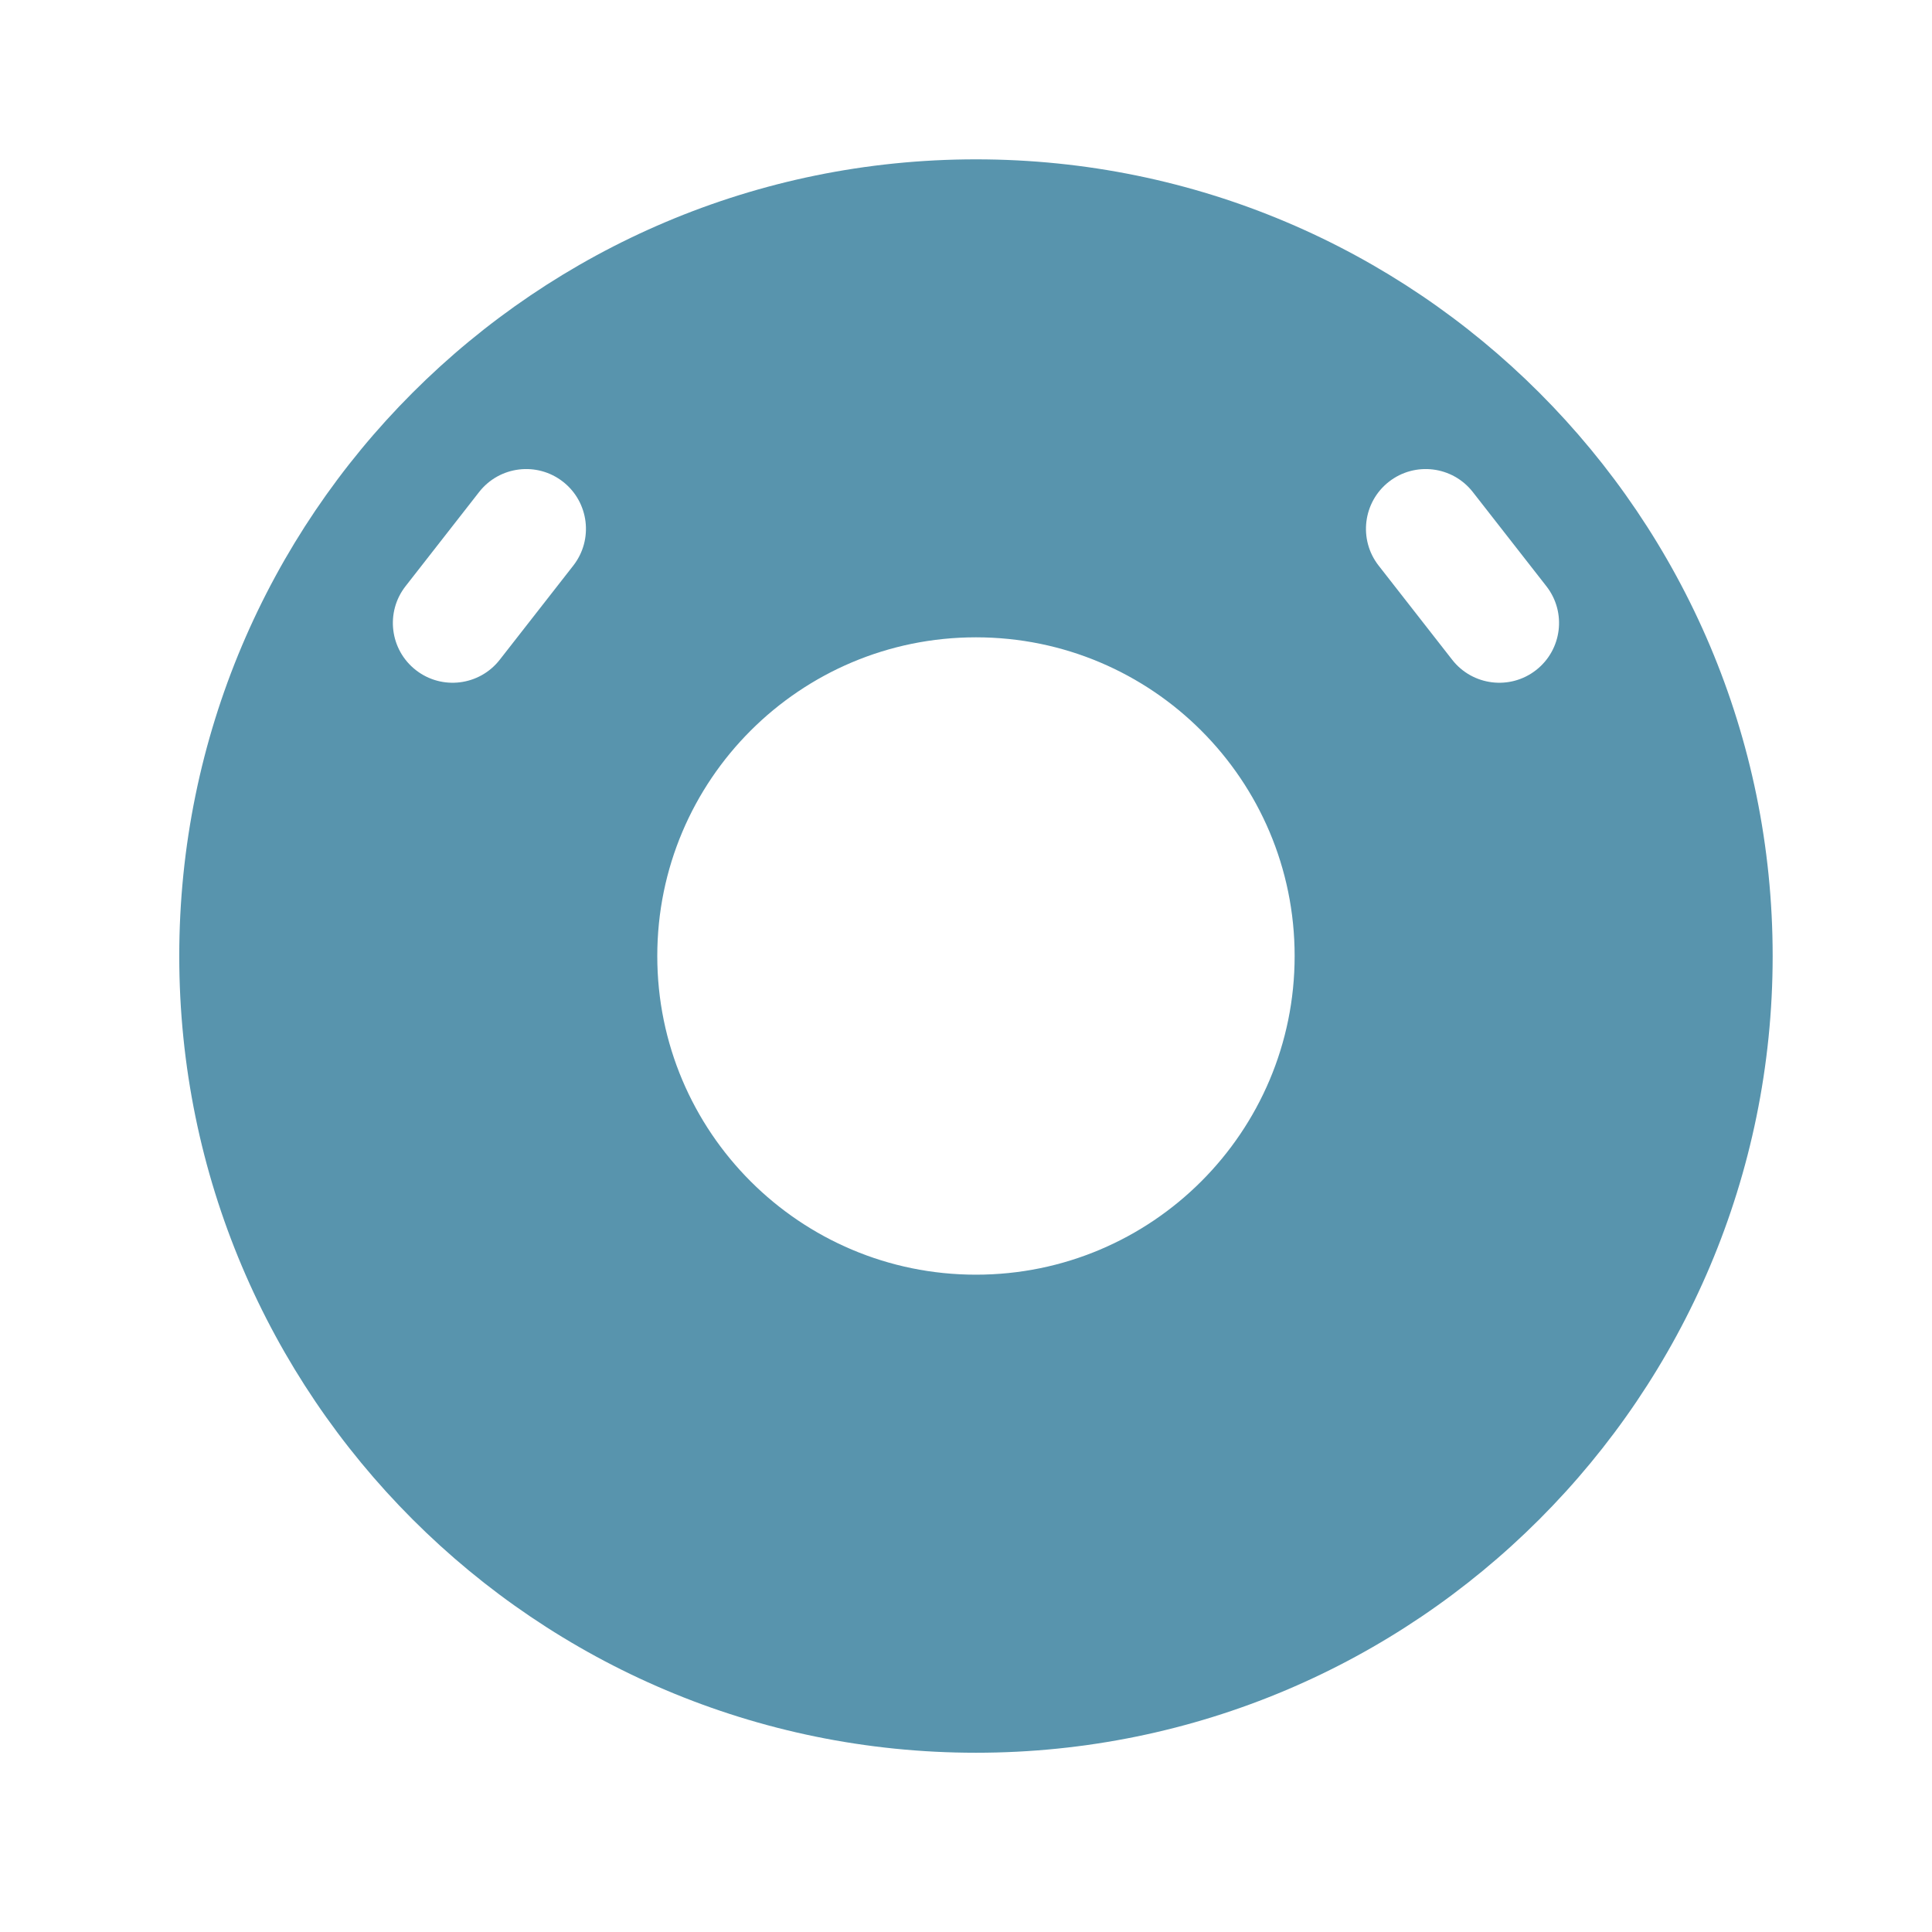
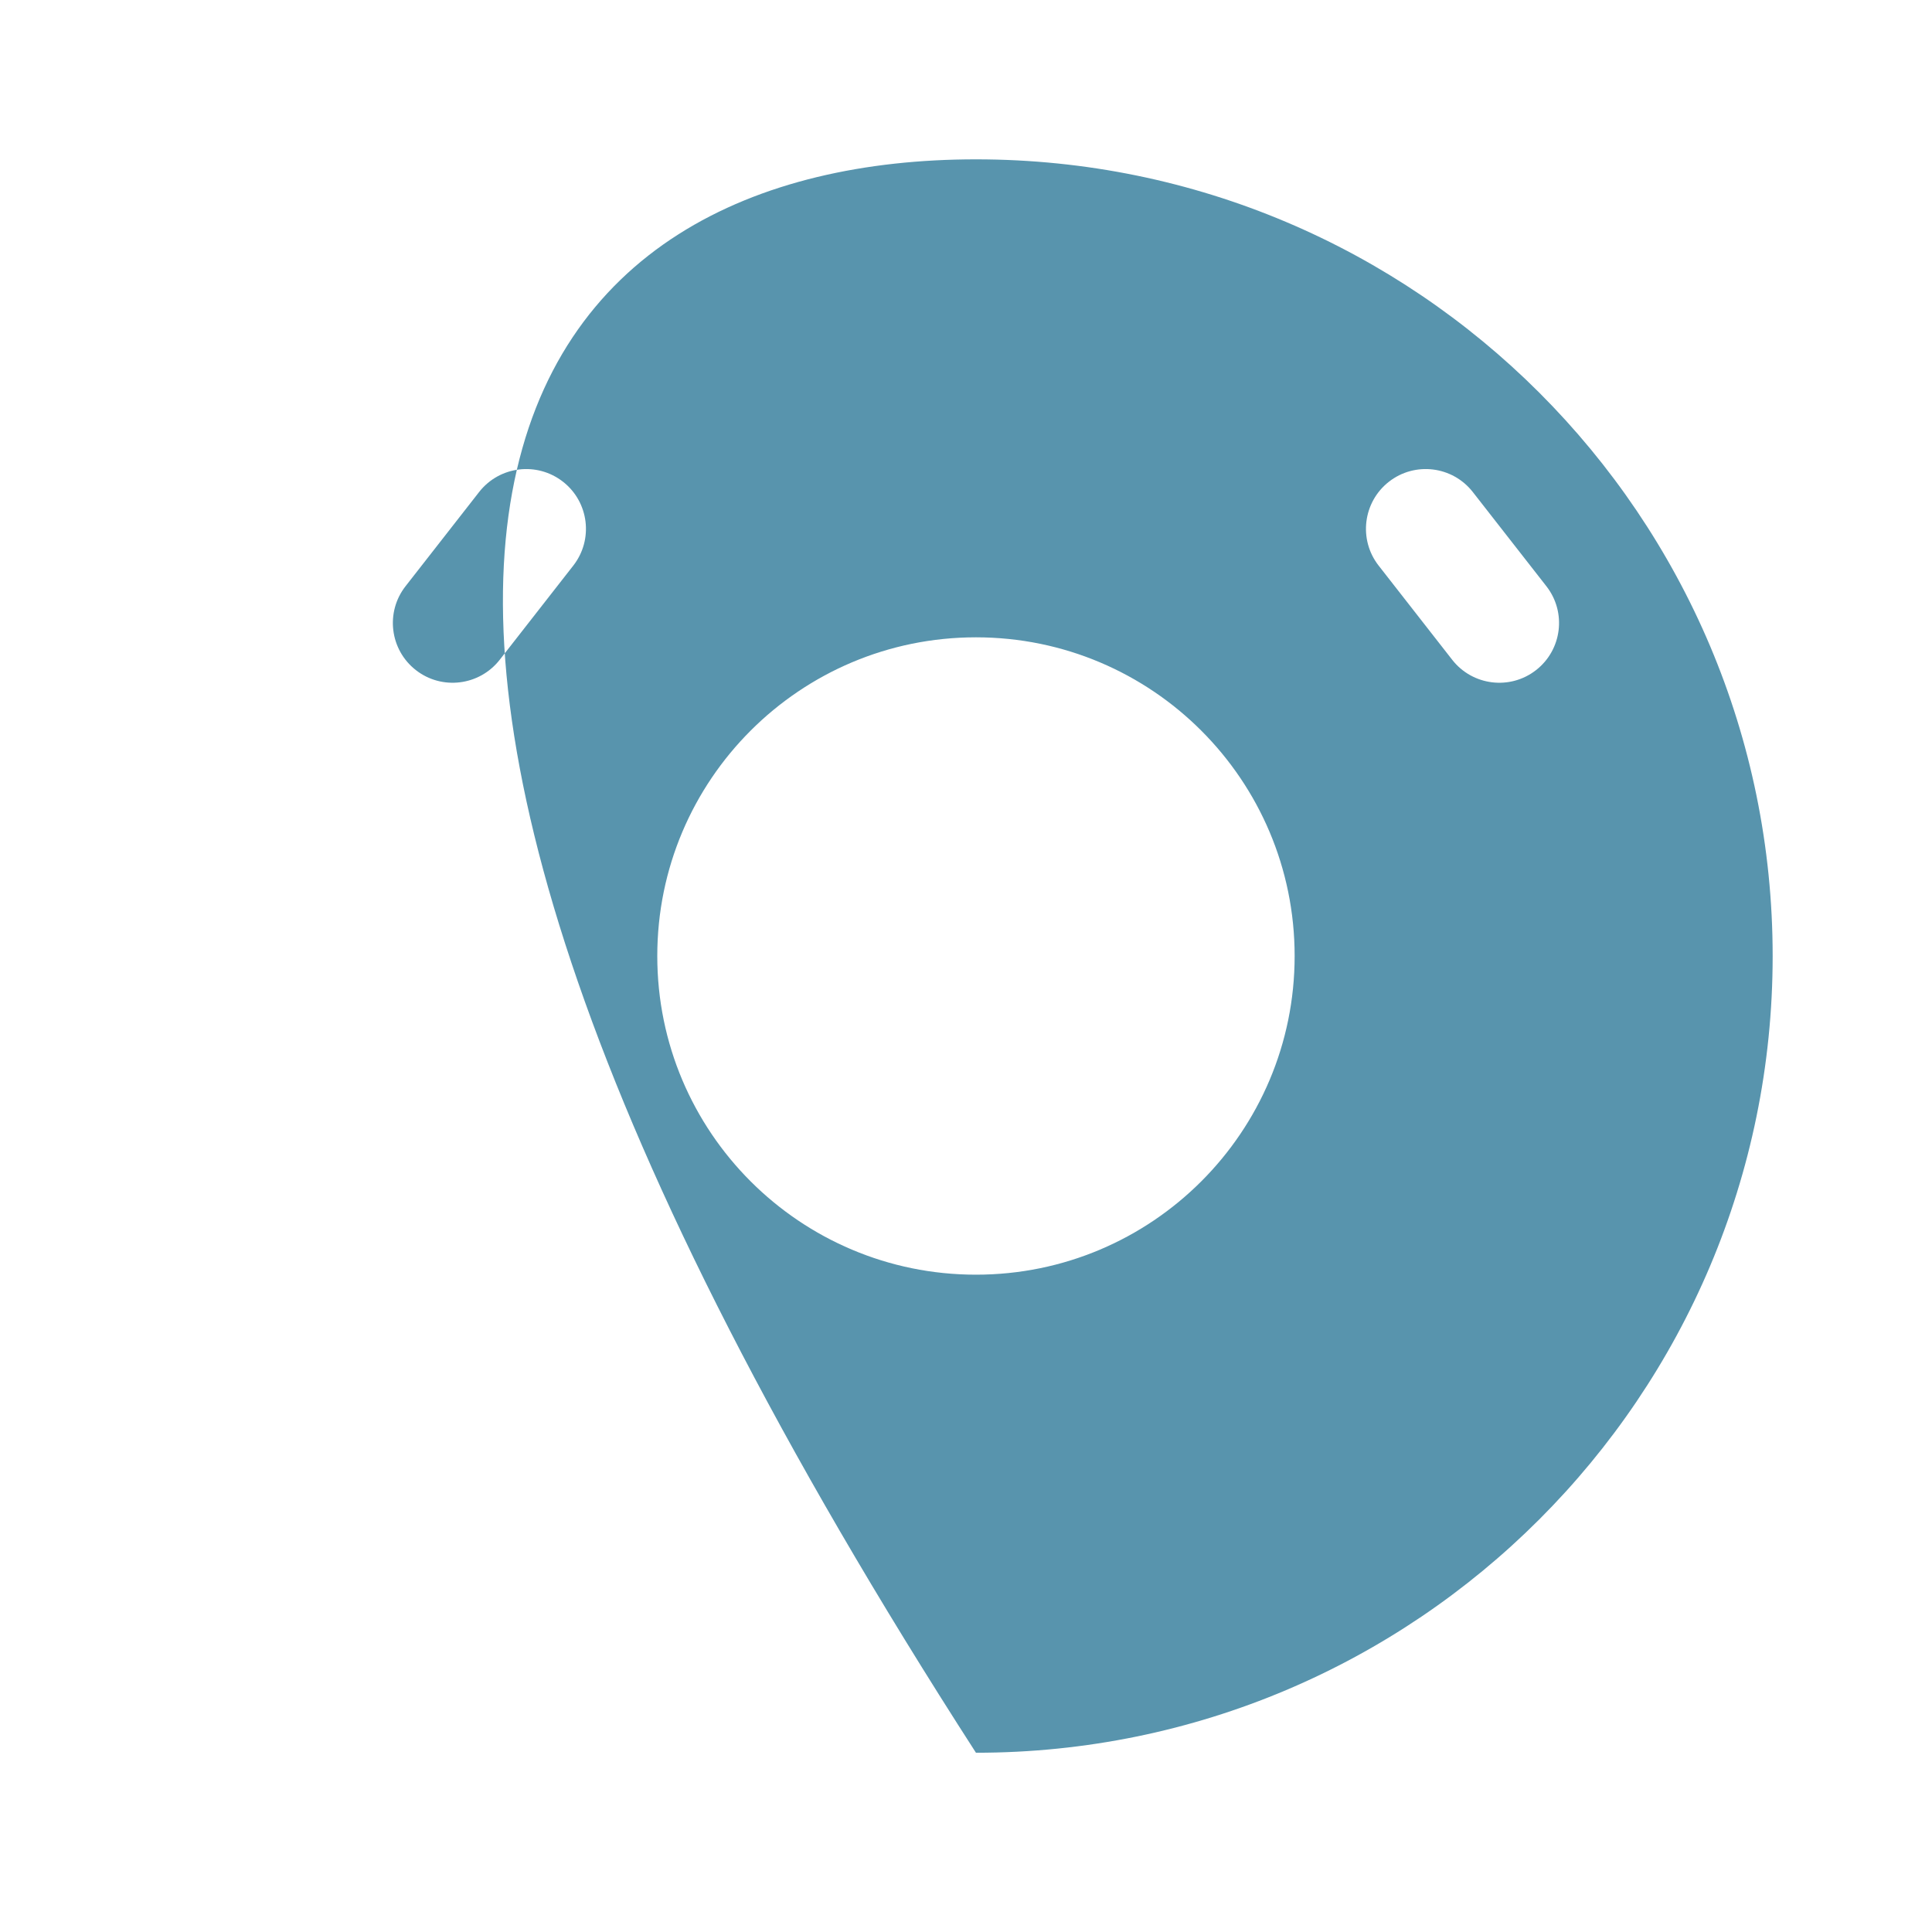
<svg xmlns="http://www.w3.org/2000/svg" viewBox="0 0 97 97" height="97" width="97">
-   <path d="M 49 88 C 26.909 88 9 70.091 9 48 C 9 25.909 26.909 8 49 8 C 71.091 8 89 25.909 89 48 C 89 70.091 71.091 88 49 88 Z M 28.266 24.186 C 29.571 25.206 29.803 27.092 28.783 28.397 L 25.089 33.126 C 24.069 34.431 22.183 34.663 20.878 33.643 C 19.572 32.623 19.341 30.737 20.361 29.432 L 24.055 24.703 C 25.075 23.398 26.96 23.166 28.266 24.186 Z M 69.217 28.397 C 68.197 27.092 68.429 25.206 69.734 24.186 C 71.04 23.166 72.925 23.398 73.945 24.703 L 77.639 29.432 C 78.659 30.737 78.428 32.623 77.122 33.643 C 75.817 34.663 73.931 34.431 72.911 33.126 L 69.217 28.397 Z M 49 63.998 C 40.163 63.998 33 56.834 33 47.998 C 33 39.161 40.163 31.998 49 31.998 C 57.837 31.998 65 39.161 65 47.998 C 65 56.834 57.837 63.998 49 63.998 Z" stroke="none" fill-rule="evenodd" fill="#5894ad" id="tubes-96" />
+   <path d="M 49 88 C 9 25.909 26.909 8 49 8 C 71.091 8 89 25.909 89 48 C 89 70.091 71.091 88 49 88 Z M 28.266 24.186 C 29.571 25.206 29.803 27.092 28.783 28.397 L 25.089 33.126 C 24.069 34.431 22.183 34.663 20.878 33.643 C 19.572 32.623 19.341 30.737 20.361 29.432 L 24.055 24.703 C 25.075 23.398 26.96 23.166 28.266 24.186 Z M 69.217 28.397 C 68.197 27.092 68.429 25.206 69.734 24.186 C 71.04 23.166 72.925 23.398 73.945 24.703 L 77.639 29.432 C 78.659 30.737 78.428 32.623 77.122 33.643 C 75.817 34.663 73.931 34.431 72.911 33.126 L 69.217 28.397 Z M 49 63.998 C 40.163 63.998 33 56.834 33 47.998 C 33 39.161 40.163 31.998 49 31.998 C 57.837 31.998 65 39.161 65 47.998 C 65 56.834 57.837 63.998 49 63.998 Z" stroke="none" fill-rule="evenodd" fill="#5894ad" id="tubes-96" />
</svg>